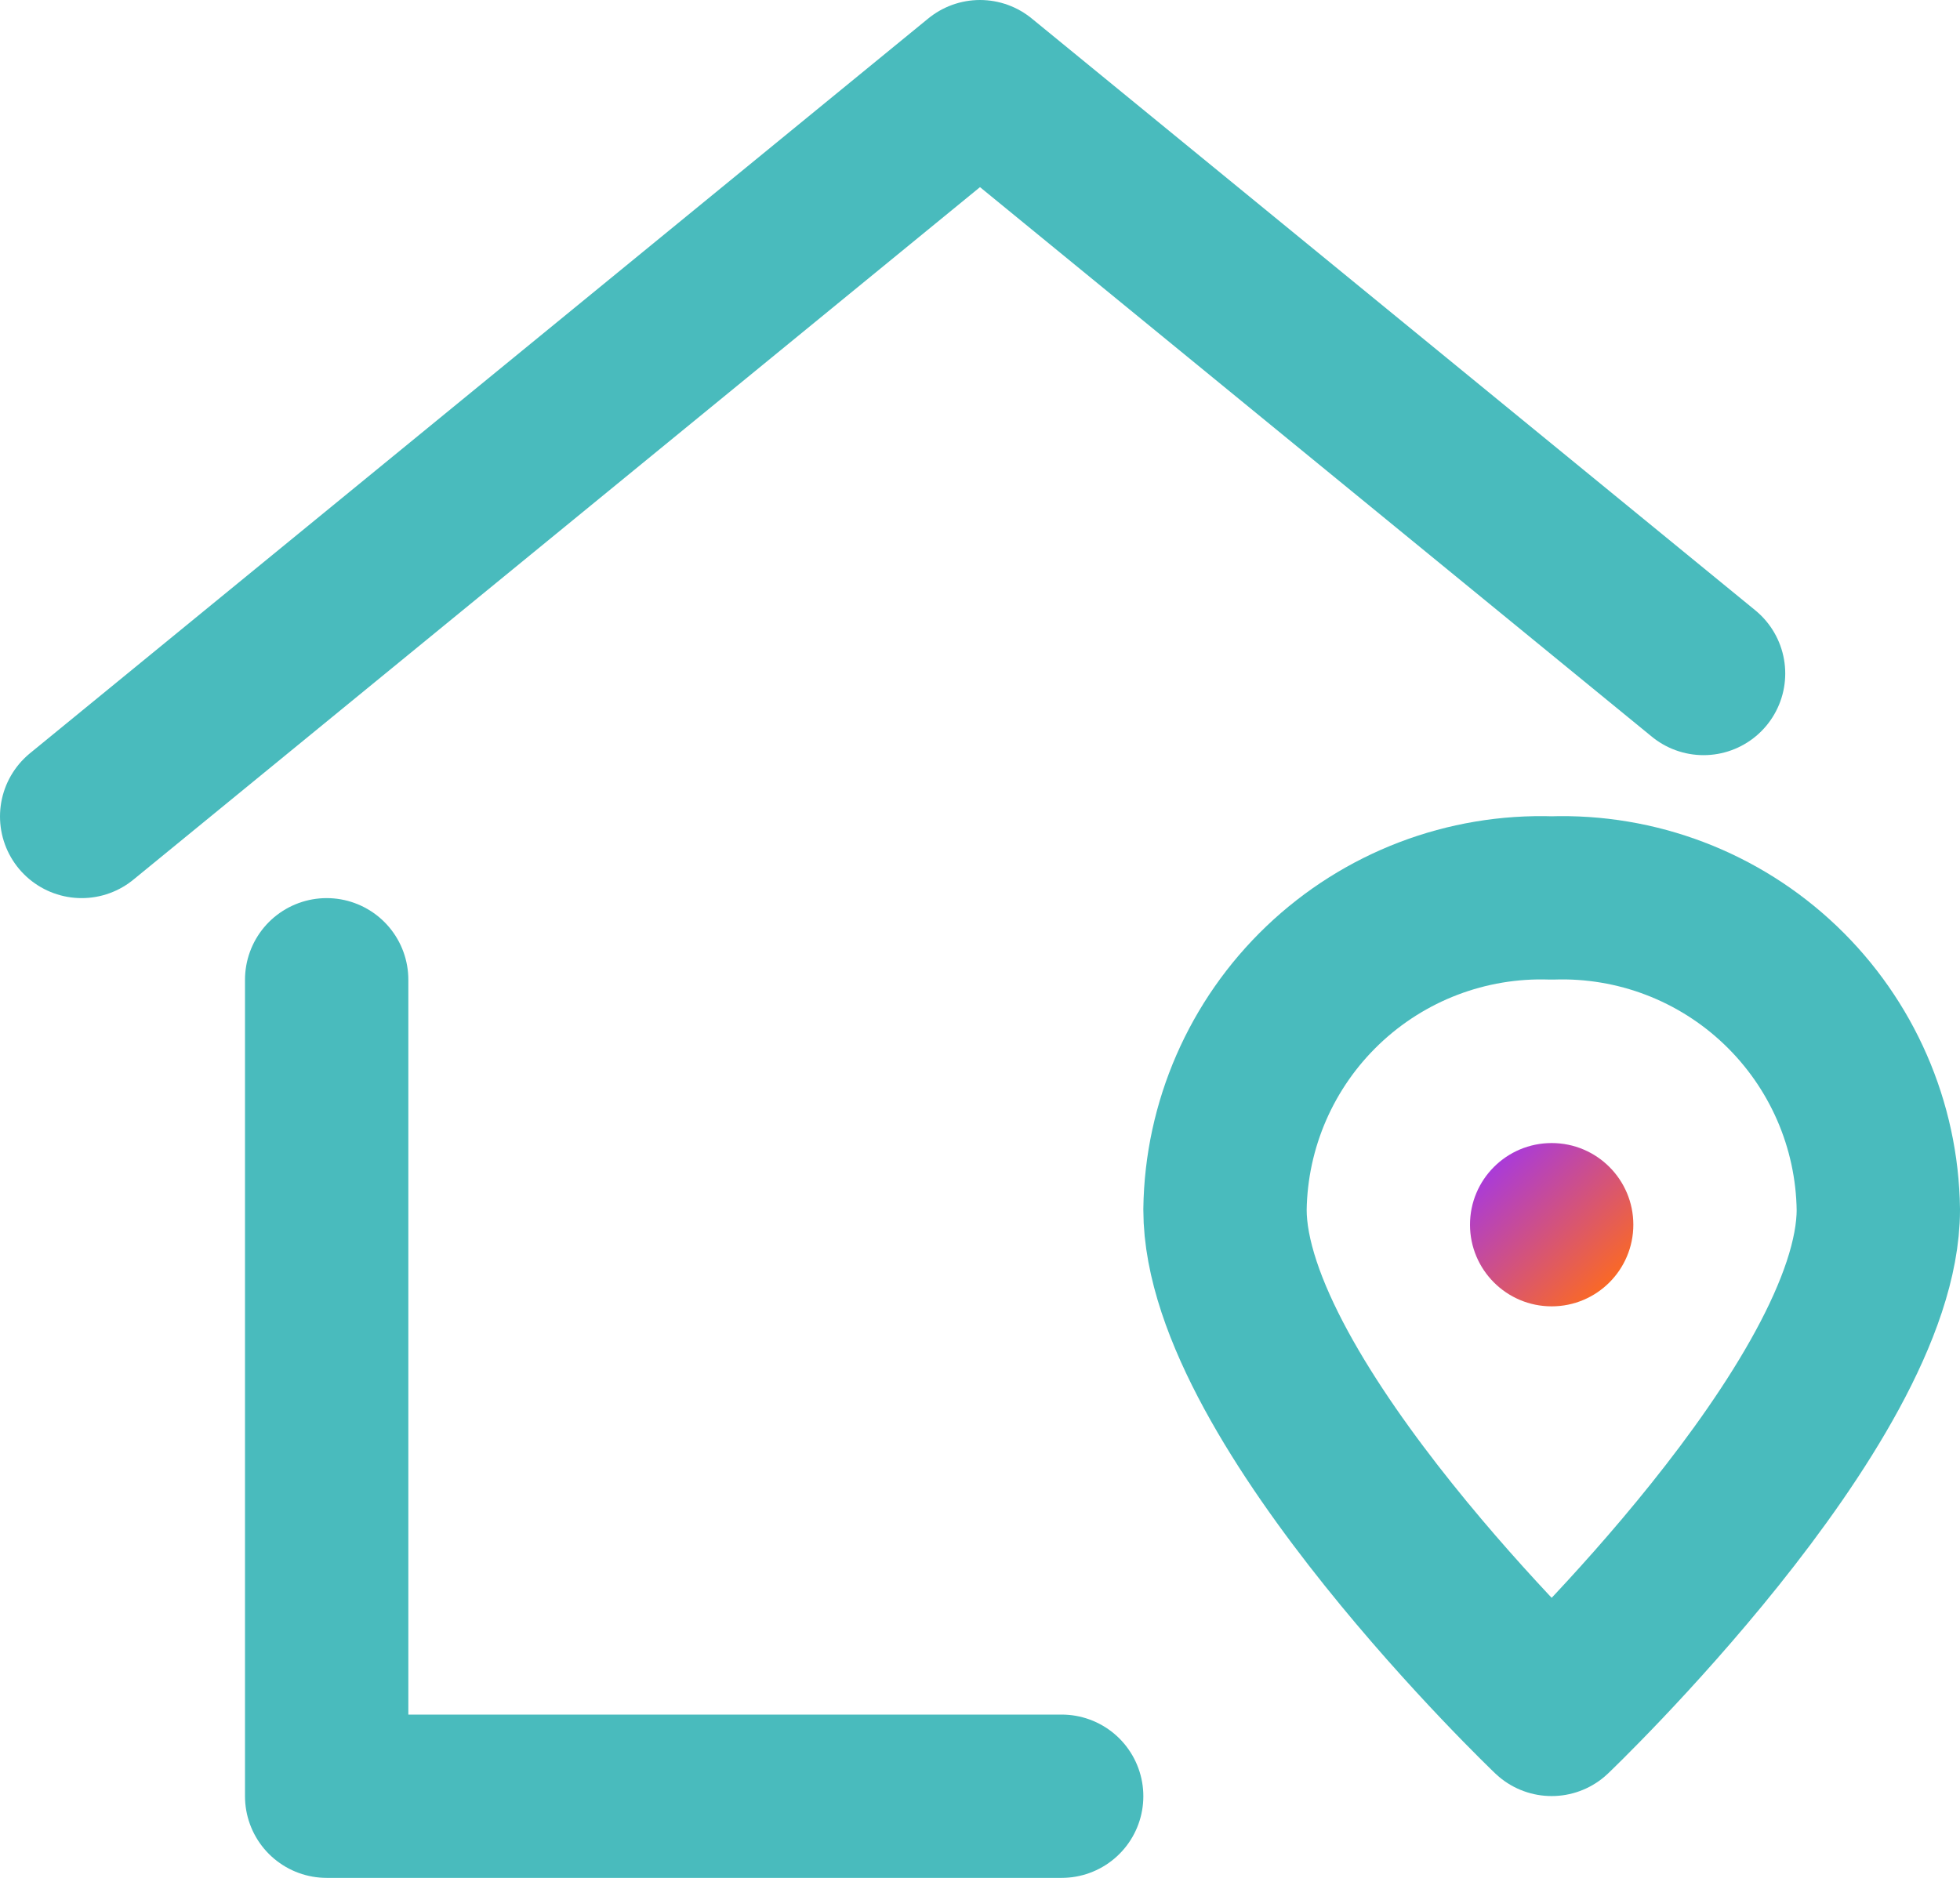
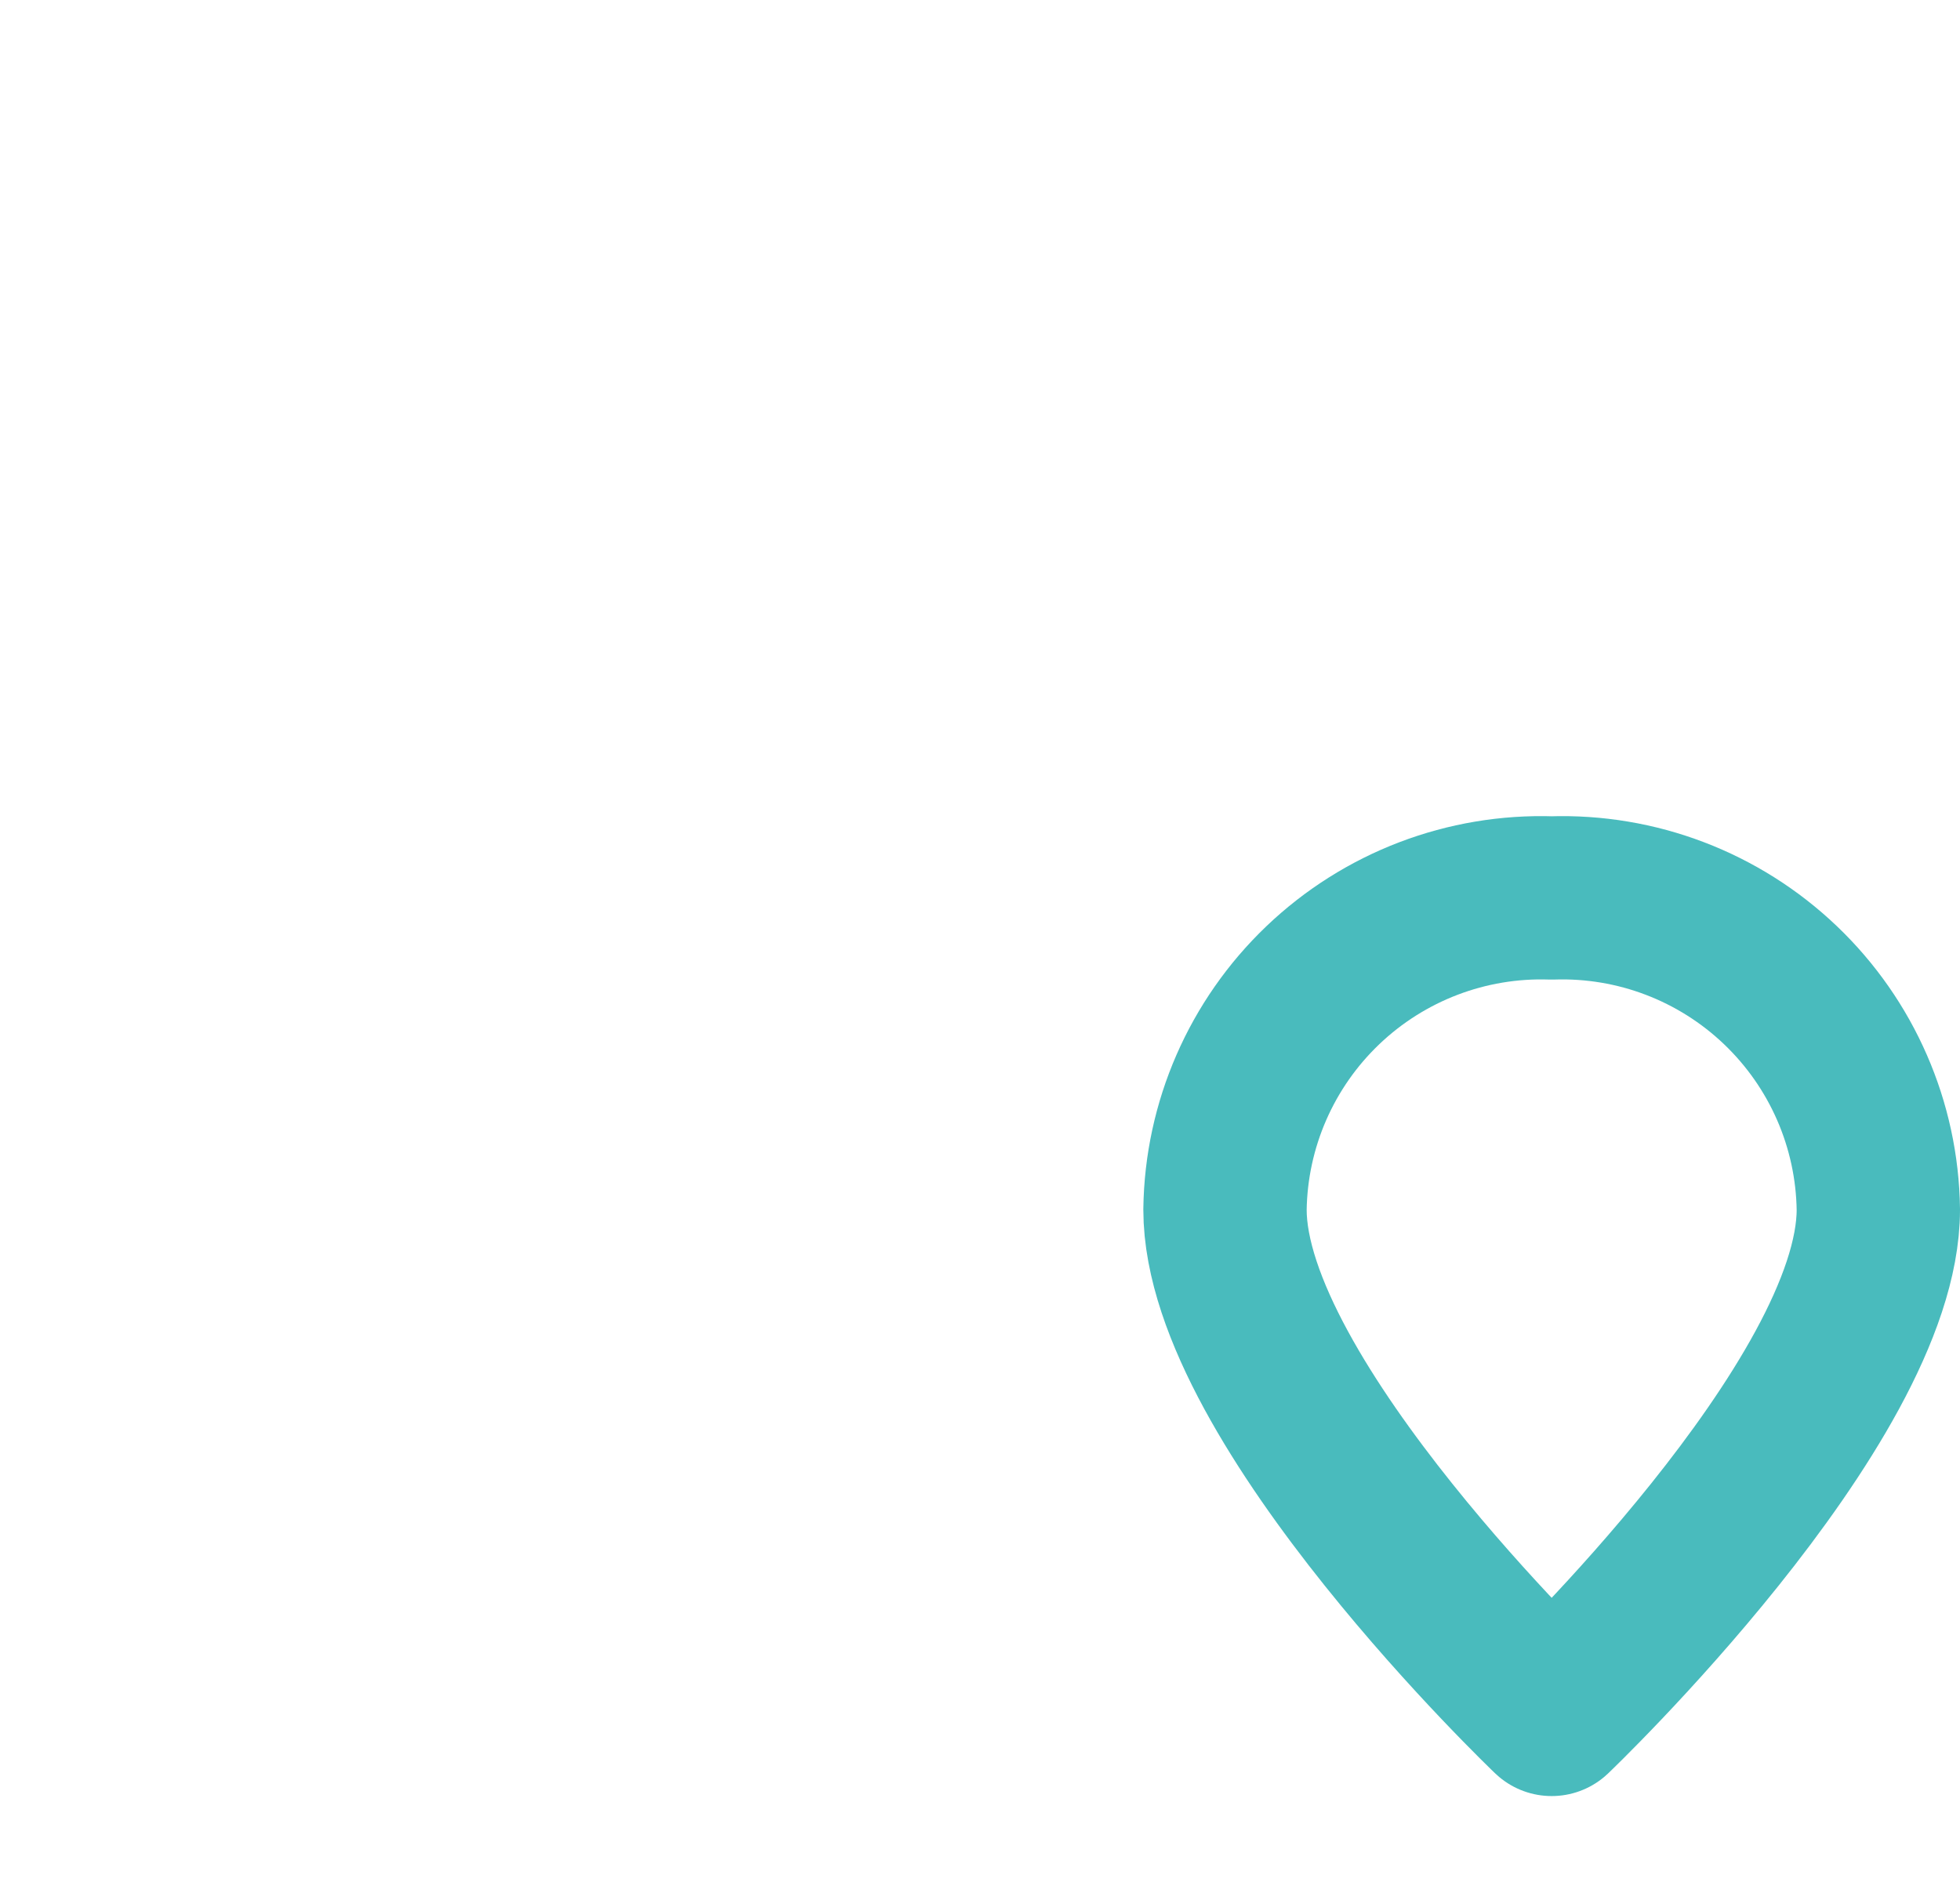
<svg xmlns="http://www.w3.org/2000/svg" width="24" height="23" viewBox="0 0 24 23" fill="none">
-   <path d="M4 12V22H13" stroke="#49BBBD" stroke-width="2" stroke-linecap="round" stroke-linejoin="round" />
-   <path d="M20.86 8.249L12 1L1 10" stroke="#49BBBD" stroke-width="2" stroke-linecap="round" stroke-linejoin="round" />
  <path fill-rule="evenodd" clip-rule="evenodd" d="M23 14.815C23 17.181 19 20.998 19 20.998C19 20.998 15 17.181 15 14.815C15.014 13.775 15.446 12.785 16.198 12.067C16.951 11.348 17.96 10.963 19 10.998C20.04 10.963 21.049 11.348 21.802 12.067C22.554 12.785 22.986 13.775 23 14.815V14.815Z" stroke="#49BBBD" stroke-width="2" stroke-linecap="round" stroke-linejoin="round" />
-   <circle cx="19" cy="15" r="1" fill="url(#paint0_linear_9_2176)" />
  <defs>
    <linearGradient id="paint0_linear_9_2176" x1="18.336" y1="14.203" x2="19.849" y2="15.765" gradientUnits="userSpaceOnUse">
      <stop stop-color="#A83ADC" />
      <stop offset="1" stop-color="#FF6C1A" />
    </linearGradient>
  </defs>
</svg>